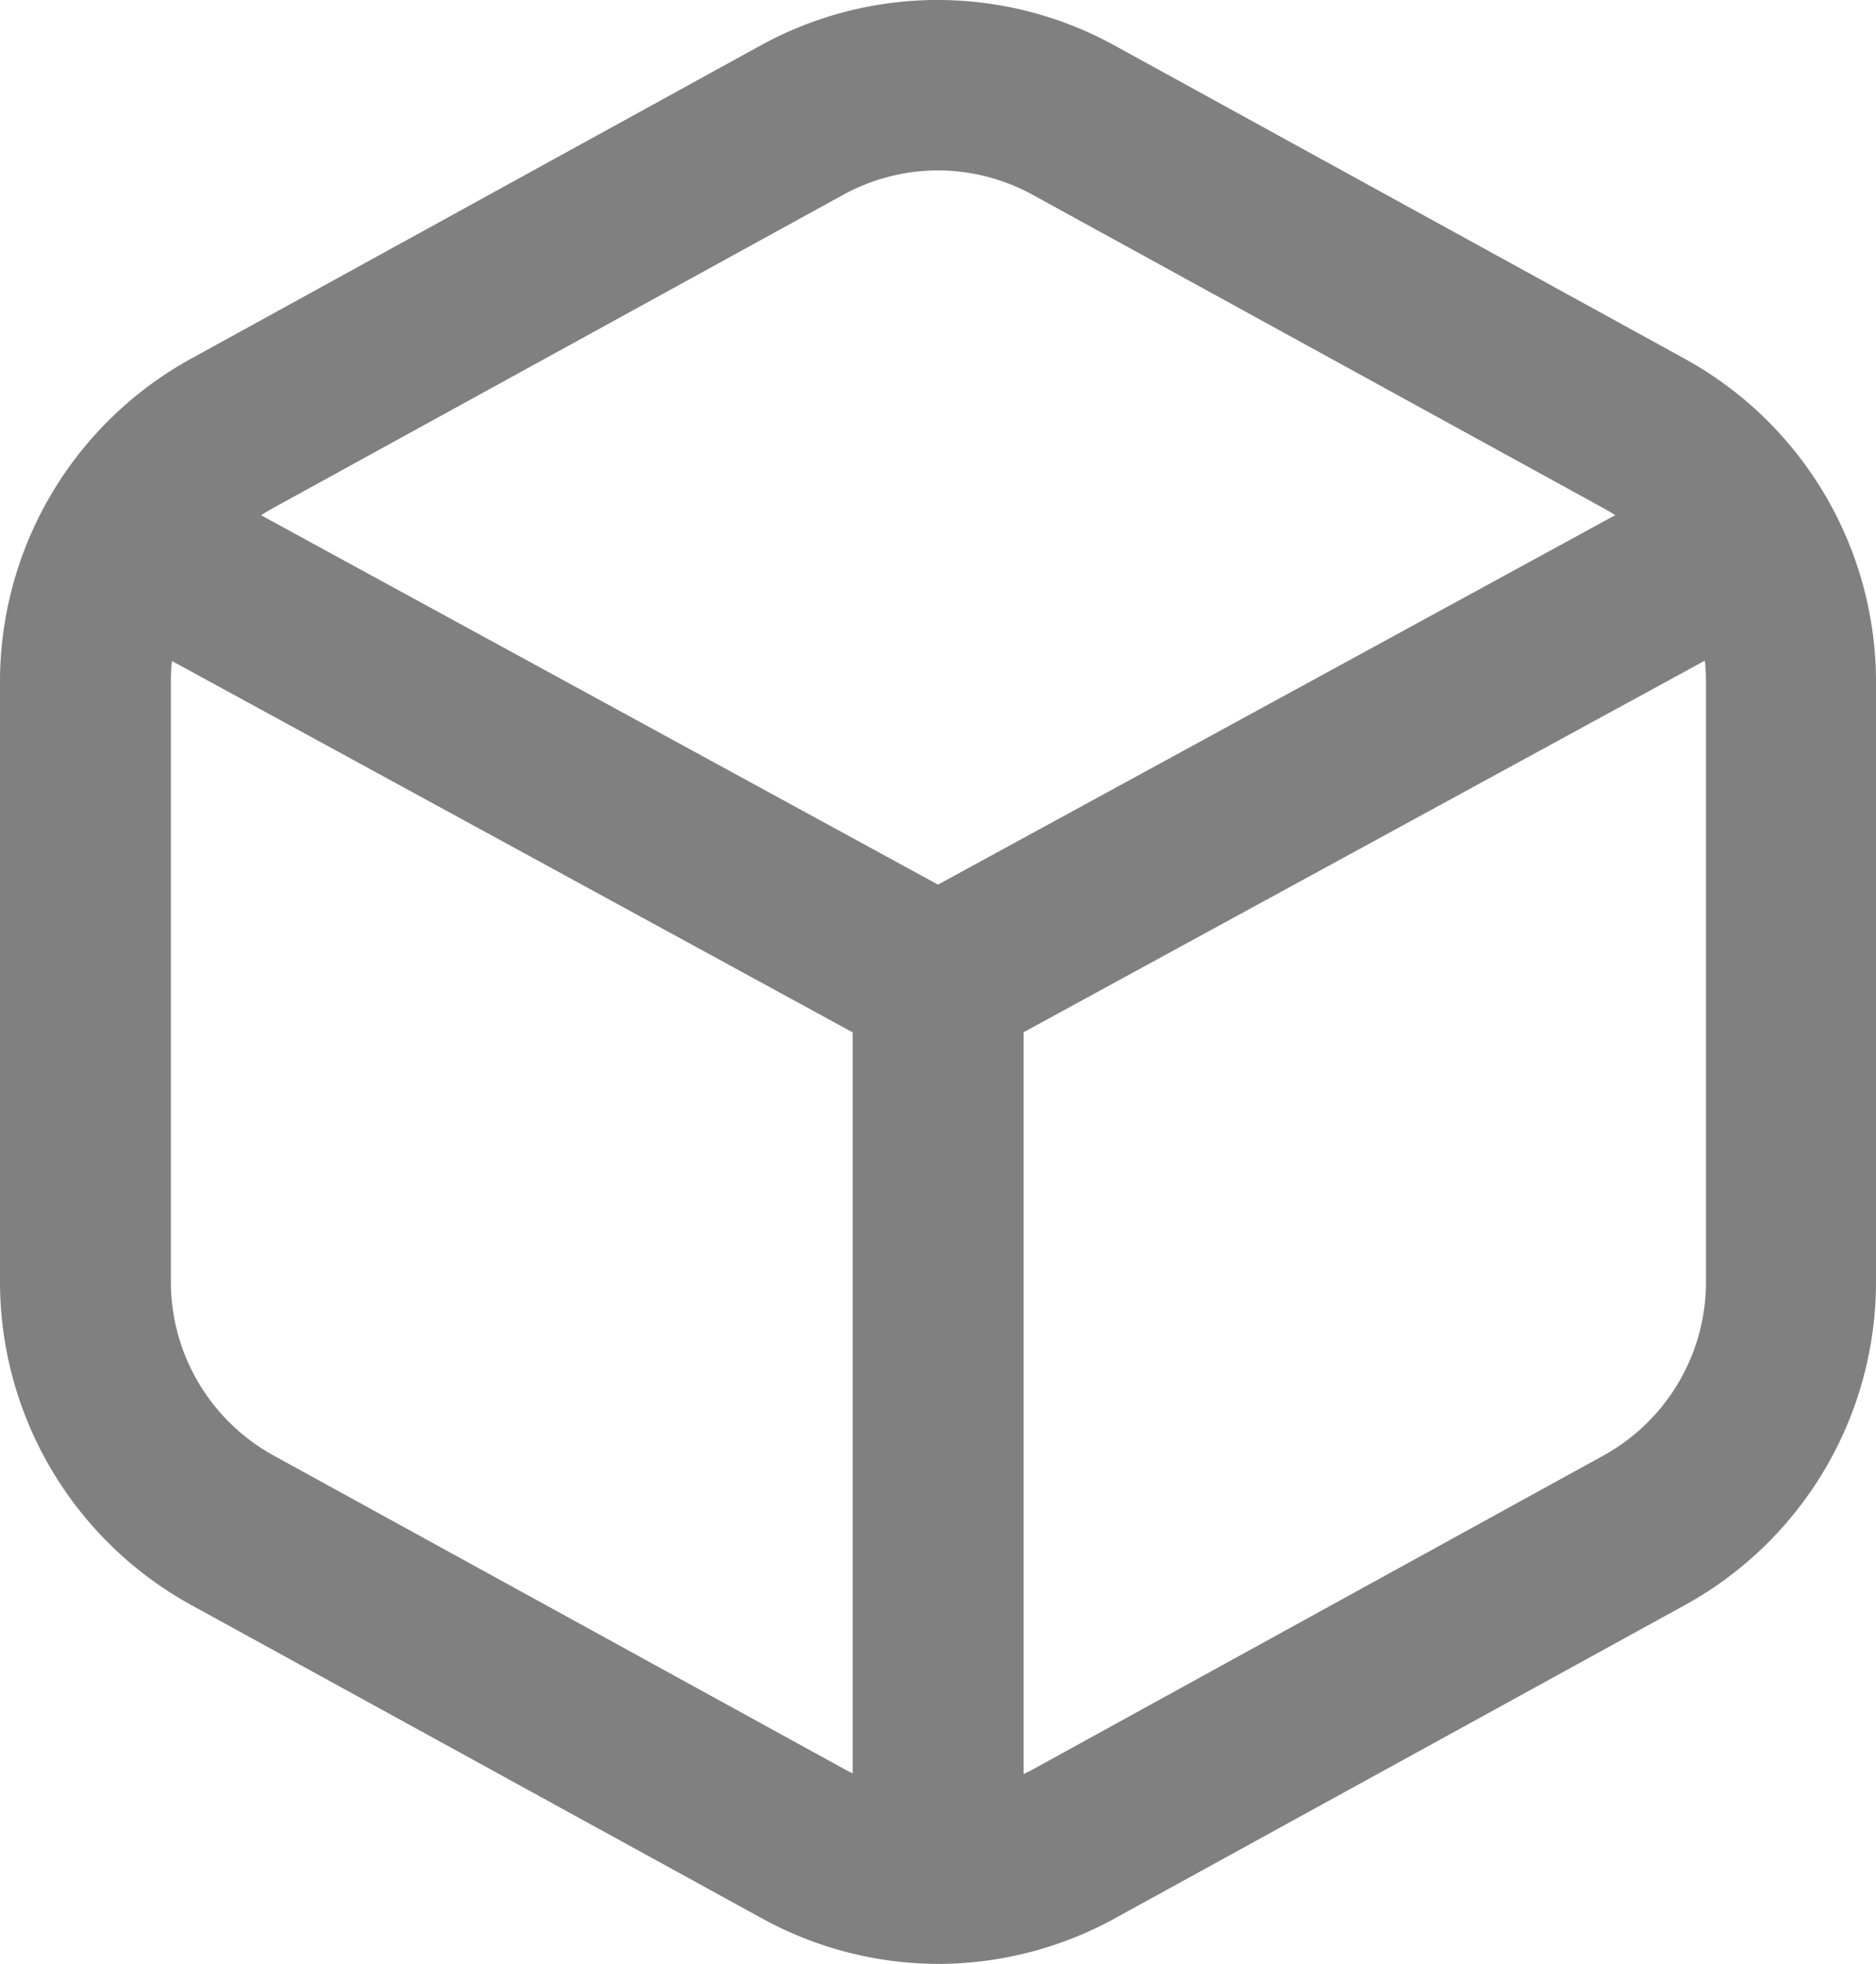
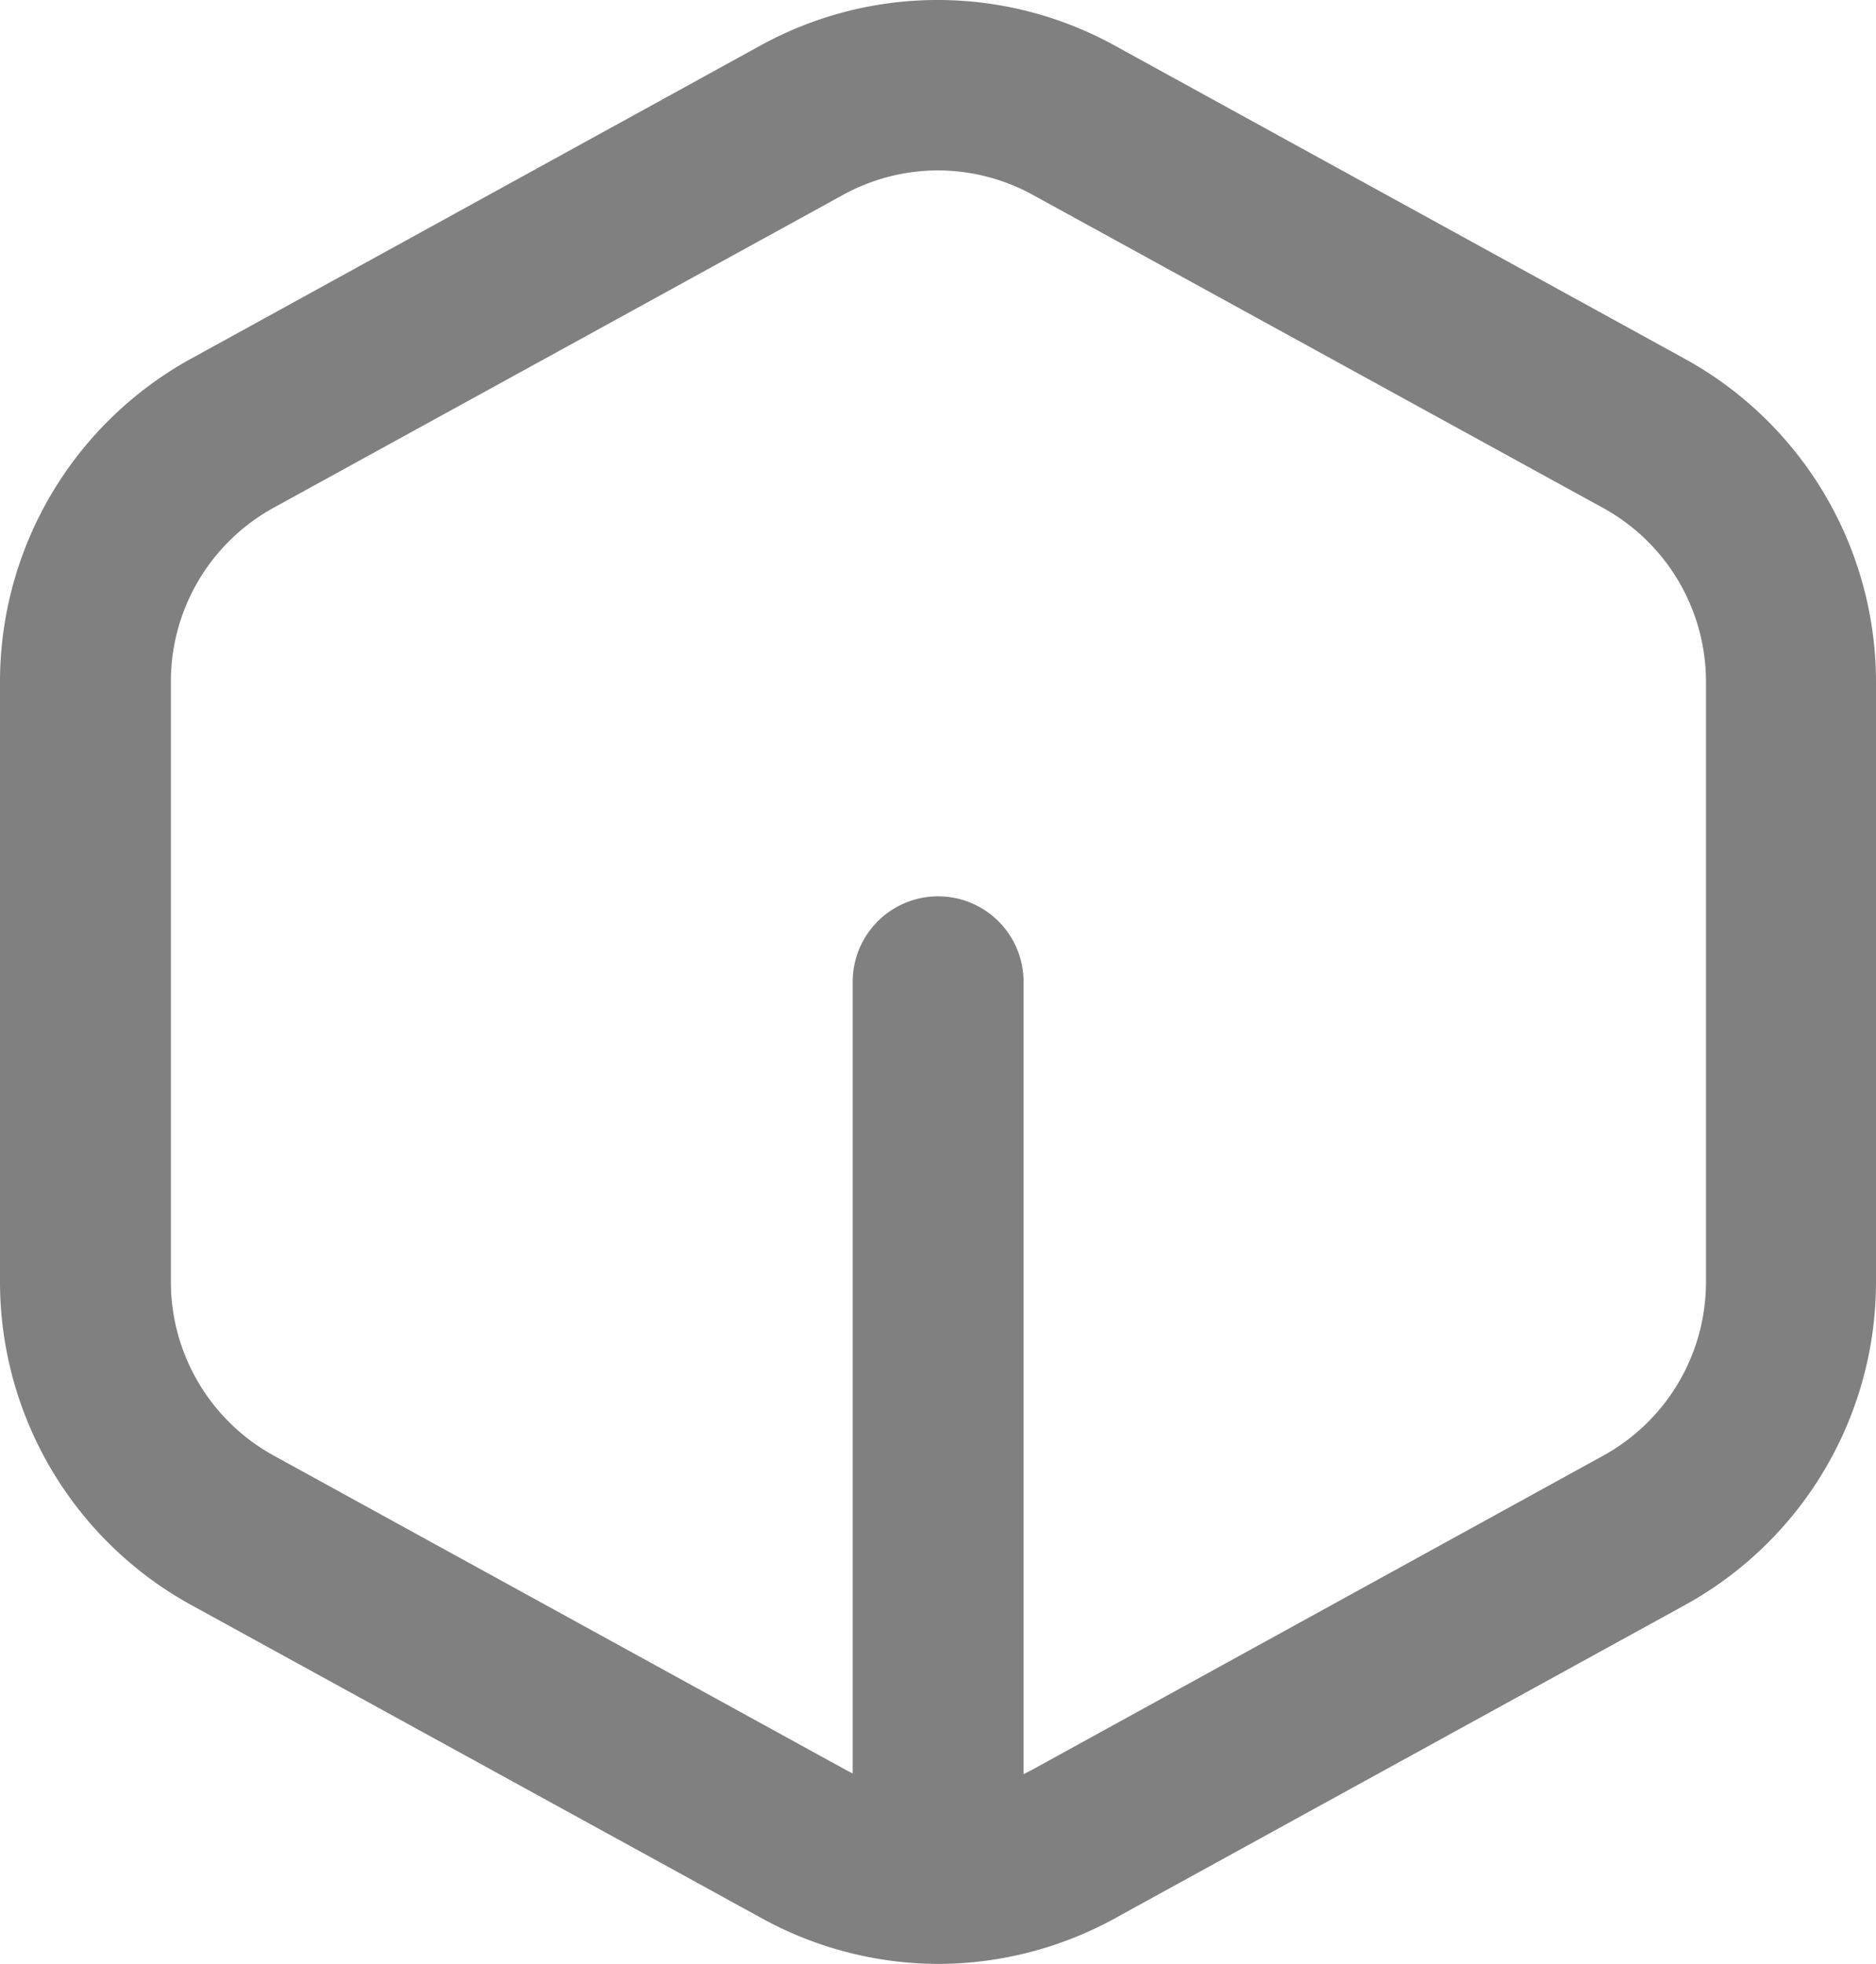
<svg xmlns="http://www.w3.org/2000/svg" xmlns:ns1="http://sodipodi.sourceforge.net/DTD/sodipodi-0.dtd" xmlns:ns2="http://www.inkscape.org/namespaces/inkscape" class="svg-icon" style="overflow:hidden;fill:currentColor" viewBox="0 0 522 546.407" version="1.1" id="svg30" ns1:docname="package.svg" width="522" height="546.407" ns2:version="1.2 (dc2aedaf03, 2022-05-15)">
  <defs id="defs34" />
  <ns1:namedview id="namedview32" pagecolor="#ffffff" bordercolor="#666666" borderopacity="1.0" ns2:showpageshadow="2" ns2:pageopacity="0.0" ns2:pagecheckerboard="0" ns2:deskcolor="#d1d1d1" showgrid="false" ns2:zoom="0.32593203" ns2:cx="-564.53488" ns2:cy="289.93775" ns2:window-width="2558" ns2:window-height="1438" ns2:window-x="0" ns2:window-y="0" ns2:window-maximized="1" ns2:current-layer="svg30" />
  <path d="M 261,541.407 A 97.417,97.417 0 0 1 214.067,529.153 L 55.825,442.284 A 97.655,97.655 0 0 1 5,356.951 V 189.39 A 97.621,97.621 0 0 1 55.79,104.057 L 213.828,17.153 a 97.143,97.143 0 0 1 94.106,0 L 466.175,104.091 A 97.655,97.655 0 0 1 517,189.424 v 167.526 A 97.621,97.621 0 0 1 466.244,442.284 L 308.172,529.153 A 97.417,97.417 0 0 1 261,541.407 Z m 0,-498.995 a 60.006,60.006 0 0 0 -28.979,7.509 L 73.847,136.825 a 60.143,60.143 0 0 0 -31.3,52.565 v 167.526 a 60.177,60.177 0 0 0 31.437,52.565 l 158.242,86.938 a 59.767,59.767 0 0 0 58.027,0 l 158.071,-86.938 a 60.177,60.177 0 0 0 31.369,-52.565 V 189.39 A 60.177,60.177 0 0 0 448.255,136.825 L 289.877,49.887 A 60.006,60.006 0 0 0 261,42.412 Z M 457.301,425.9 Z" id="path24" style="fill:#808080;stroke:#808080;stroke-width:10;stroke-dasharray:none" />
-   <path d="M 261,294.487 35.106,171.265 A 18.742,18.742 0 0 1 53.06,138.361 L 261,251.82 468.94,138.395 a 18.739,18.739 0 0 1 17.92,32.905 z" id="path26" style="fill:#808080;stroke:#808080;stroke-width:10;stroke-dasharray:none" />
  <path d="m 261,529.153 a 18.739,18.739 0 0 1 -18.739,-18.739 v -237.261 a 18.773,18.773 0 1 1 37.547,0 v 237.261 A 18.739,18.739 0 0 1 261,529.153 Z" id="path28" style="fill:#808080;stroke:#808080;stroke-width:10;stroke-dasharray:none" />
</svg>